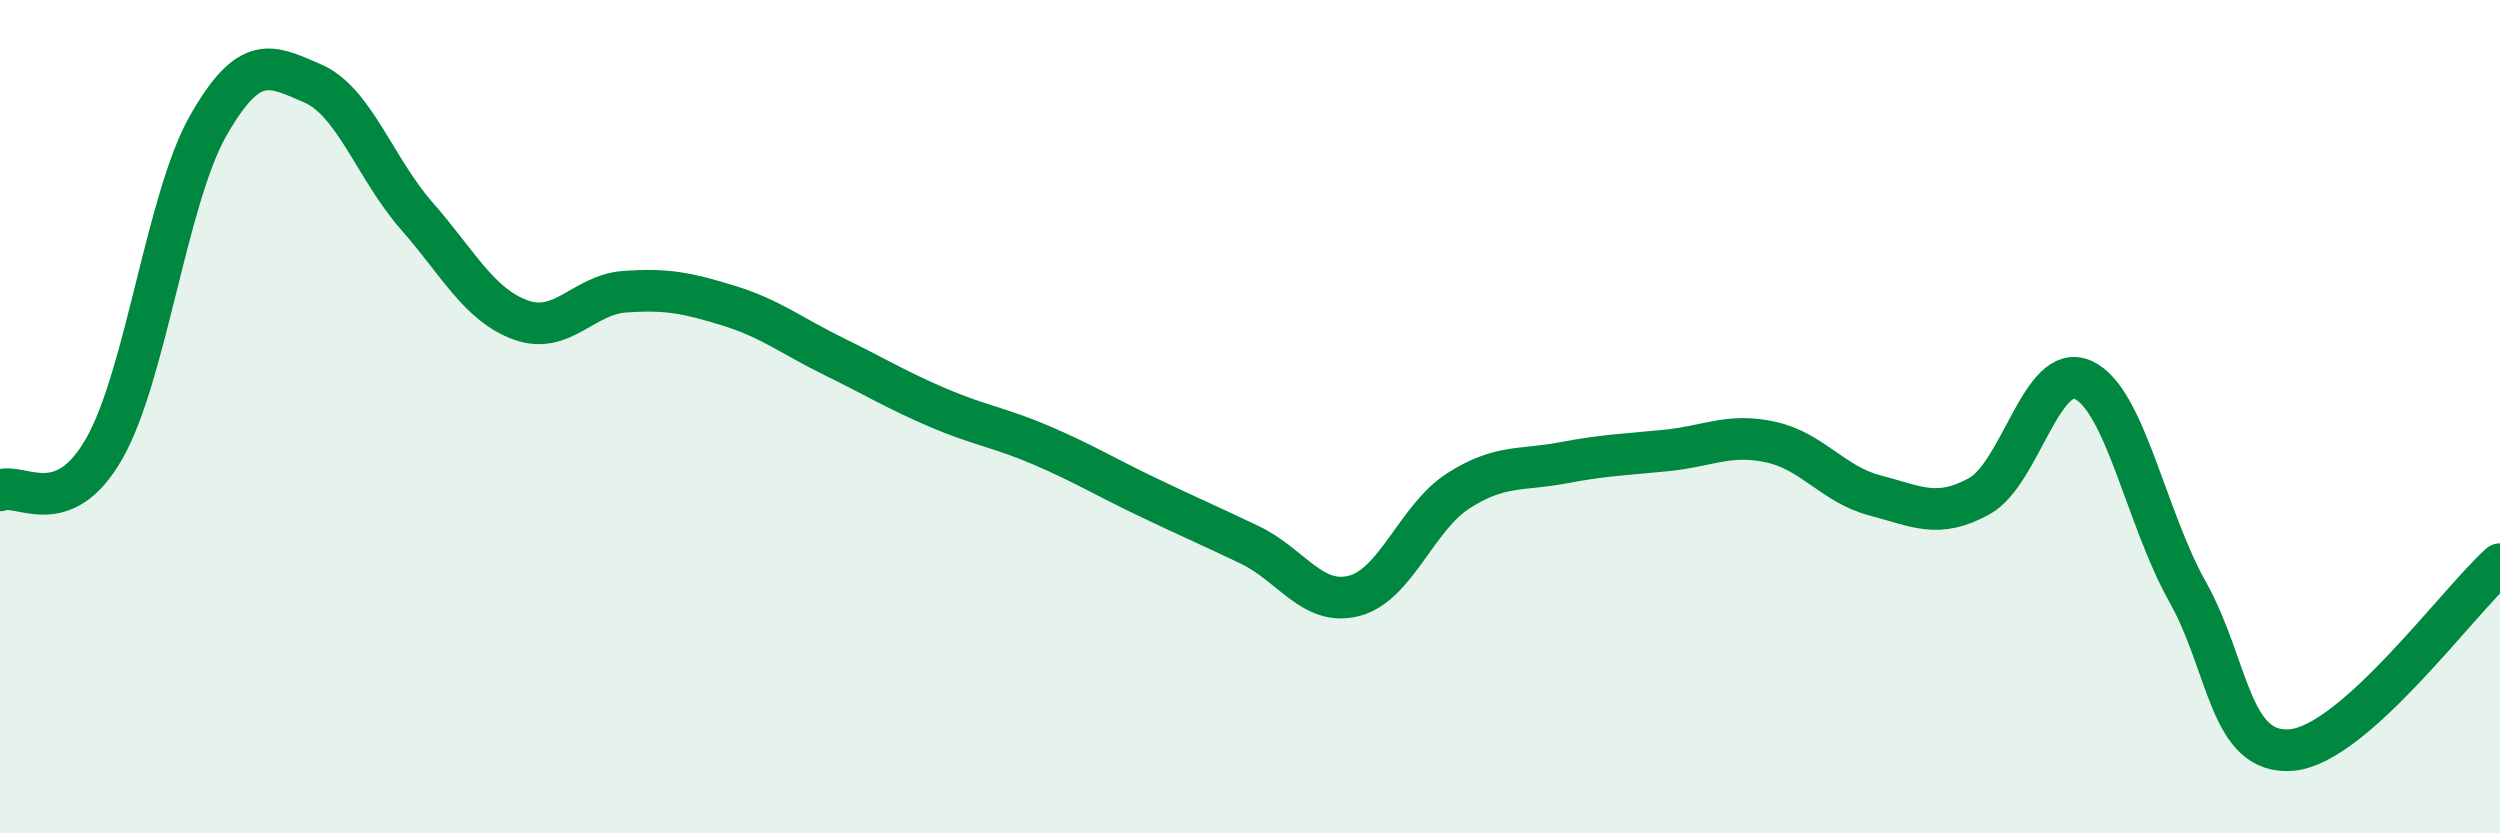
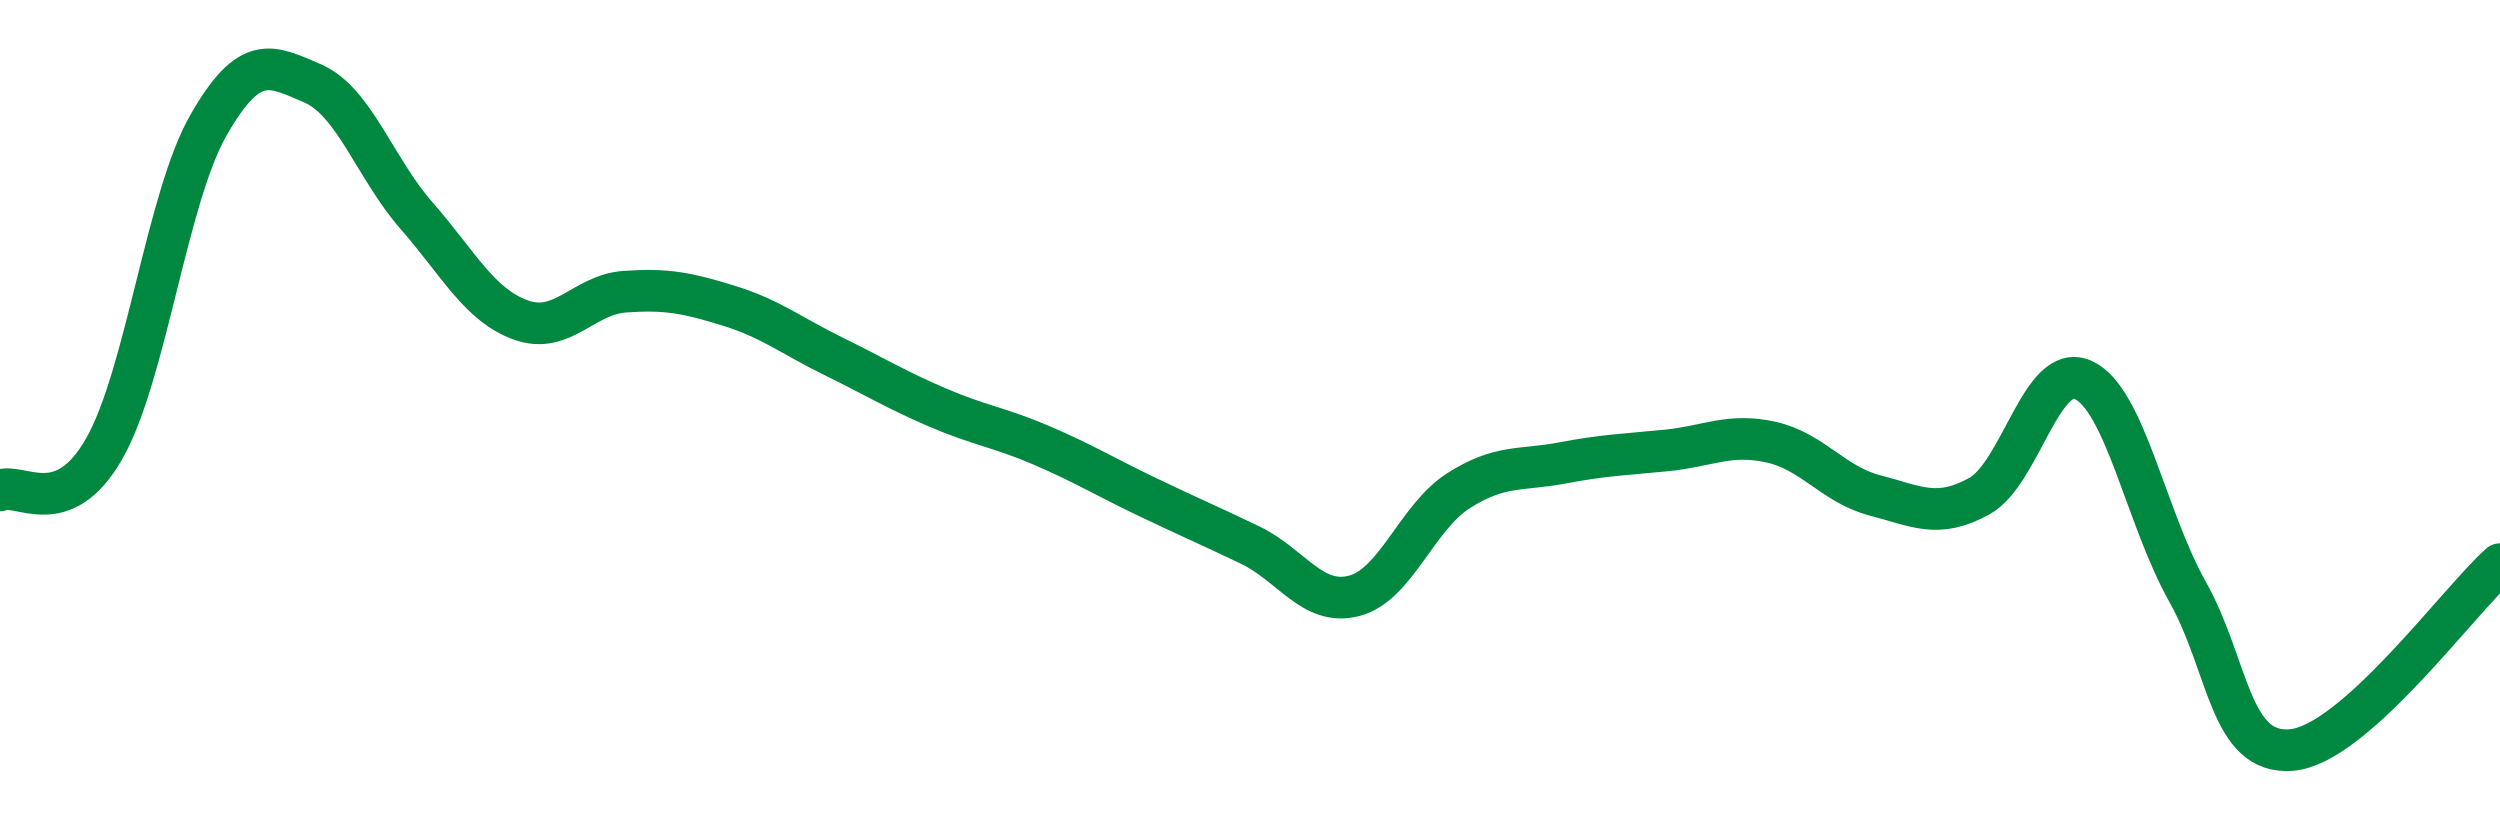
<svg xmlns="http://www.w3.org/2000/svg" width="60" height="20" viewBox="0 0 60 20">
-   <path d="M 0,11.77 C 0.5,11.57 1.5,12.52 2.5,10.77 C 3.5,9.02 4,4.76 5,3.01 C 6,1.26 6.5,1.57 7.5,2 C 8.5,2.43 9,4.04 10,5.18 C 11,6.32 11.5,7.32 12.5,7.68 C 13.5,8.04 14,7.07 15,7 C 16,6.93 16.5,7.03 17.5,7.34 C 18.5,7.65 19,8.06 20,8.55 C 21,9.04 21.5,9.35 22.5,9.78 C 23.5,10.21 24,10.26 25,10.69 C 26,11.12 26.5,11.43 27.5,11.91 C 28.5,12.39 29,12.6 30,13.08 C 31,13.56 31.5,14.56 32.5,14.3 C 33.5,14.04 34,12.42 35,11.78 C 36,11.14 36.5,11.3 37.5,11.11 C 38.5,10.92 39,10.91 40,10.81 C 41,10.71 41.5,10.39 42.5,10.61 C 43.5,10.83 44,11.63 45,11.89 C 46,12.15 46.5,12.46 47.5,11.91 C 48.5,11.36 49,8.66 50,9.12 C 51,9.58 51.5,12.42 52.5,14.2 C 53.5,15.98 53.5,18.13 55,18 C 56.5,17.87 59,14.43 60,13.54L60 20L0 20Z" fill="#008740" opacity="0.1" stroke-linecap="round" stroke-linejoin="round" />
  <path d="M 0,11.77 C 0.5,11.57 1.5,12.52 2.5,10.77 C 3.5,9.02 4,4.76 5,3.01 C 6,1.26 6.5,1.57 7.5,2 C 8.5,2.43 9,4.04 10,5.18 C 11,6.32 11.5,7.32 12.5,7.68 C 13.5,8.04 14,7.07 15,7 C 16,6.93 16.5,7.03 17.5,7.34 C 18.5,7.65 19,8.06 20,8.55 C 21,9.04 21.5,9.35 22.5,9.78 C 23.5,10.21 24,10.26 25,10.69 C 26,11.12 26.5,11.43 27.5,11.91 C 28.5,12.39 29,12.6 30,13.08 C 31,13.56 31.5,14.56 32.5,14.3 C 33.5,14.04 34,12.42 35,11.78 C 36,11.14 36.5,11.3 37.5,11.11 C 38.5,10.92 39,10.91 40,10.81 C 41,10.71 41.5,10.39 42.5,10.61 C 43.5,10.83 44,11.63 45,11.89 C 46,12.15 46.5,12.46 47.5,11.91 C 48.5,11.36 49,8.66 50,9.12 C 51,9.58 51.5,12.42 52.5,14.2 C 53.5,15.98 53.5,18.13 55,18 C 56.5,17.87 59,14.43 60,13.54" stroke="#008740" stroke-width="1" fill="none" stroke-linecap="round" stroke-linejoin="round" />
</svg>